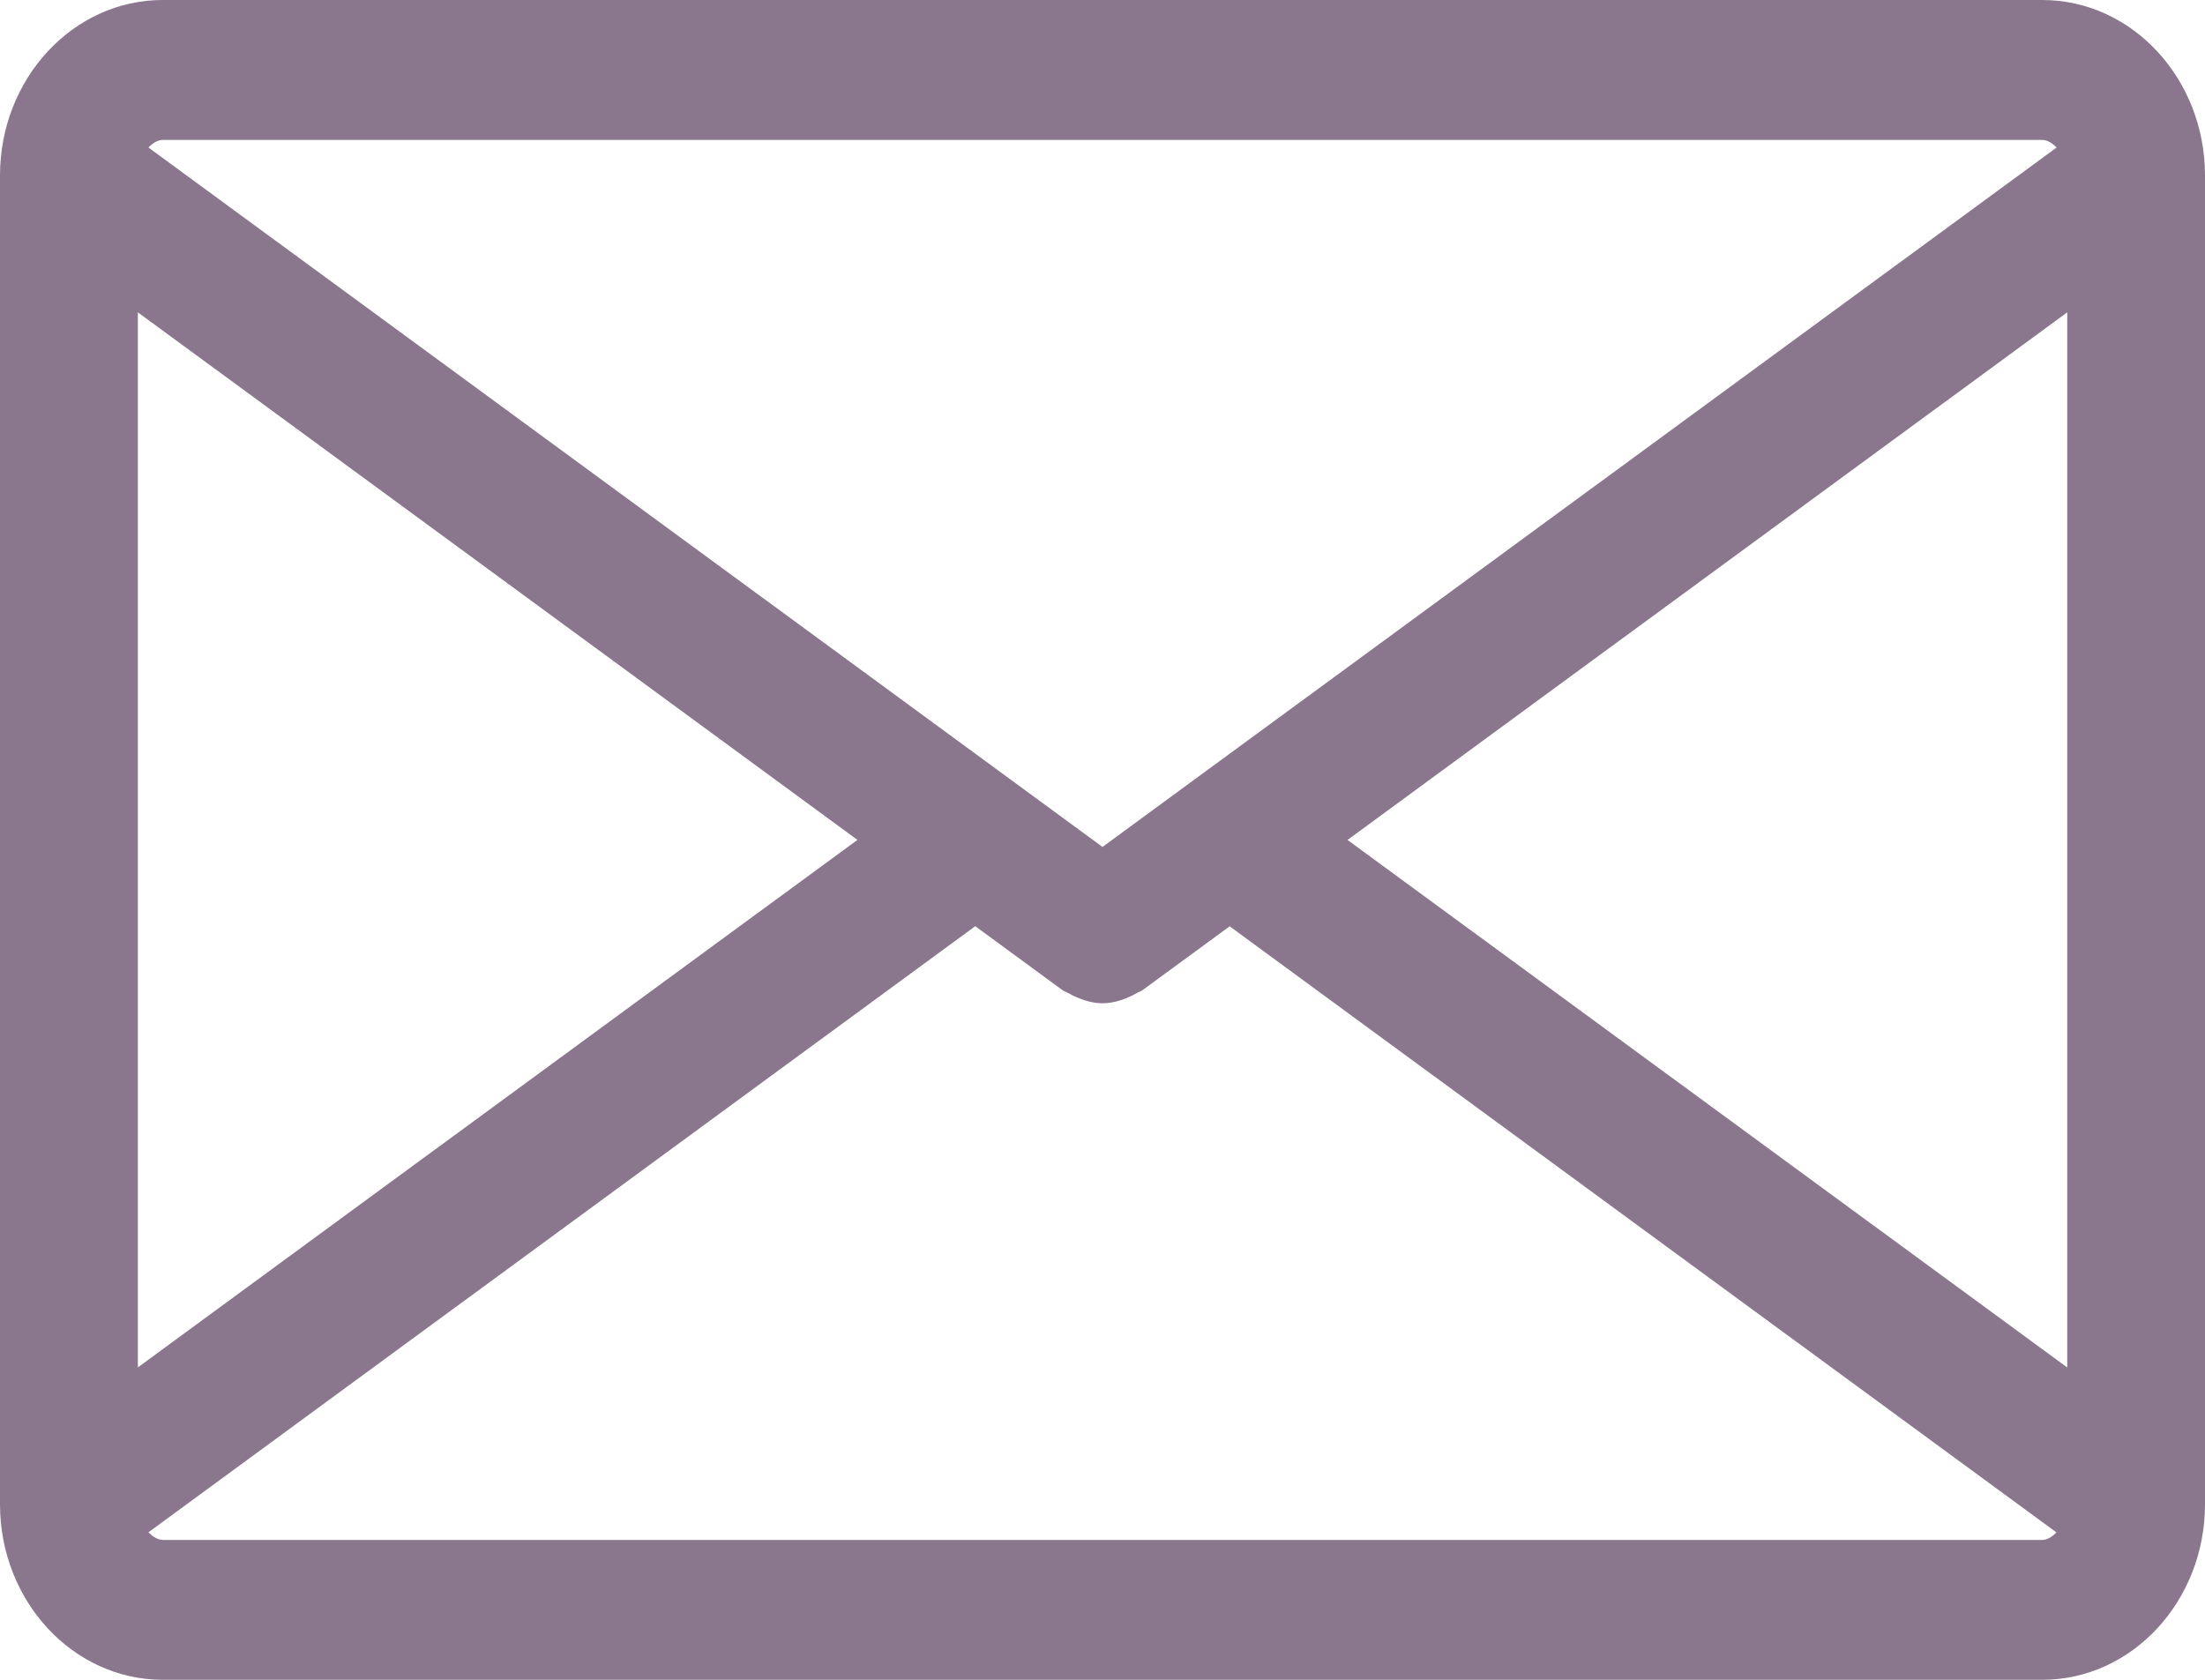
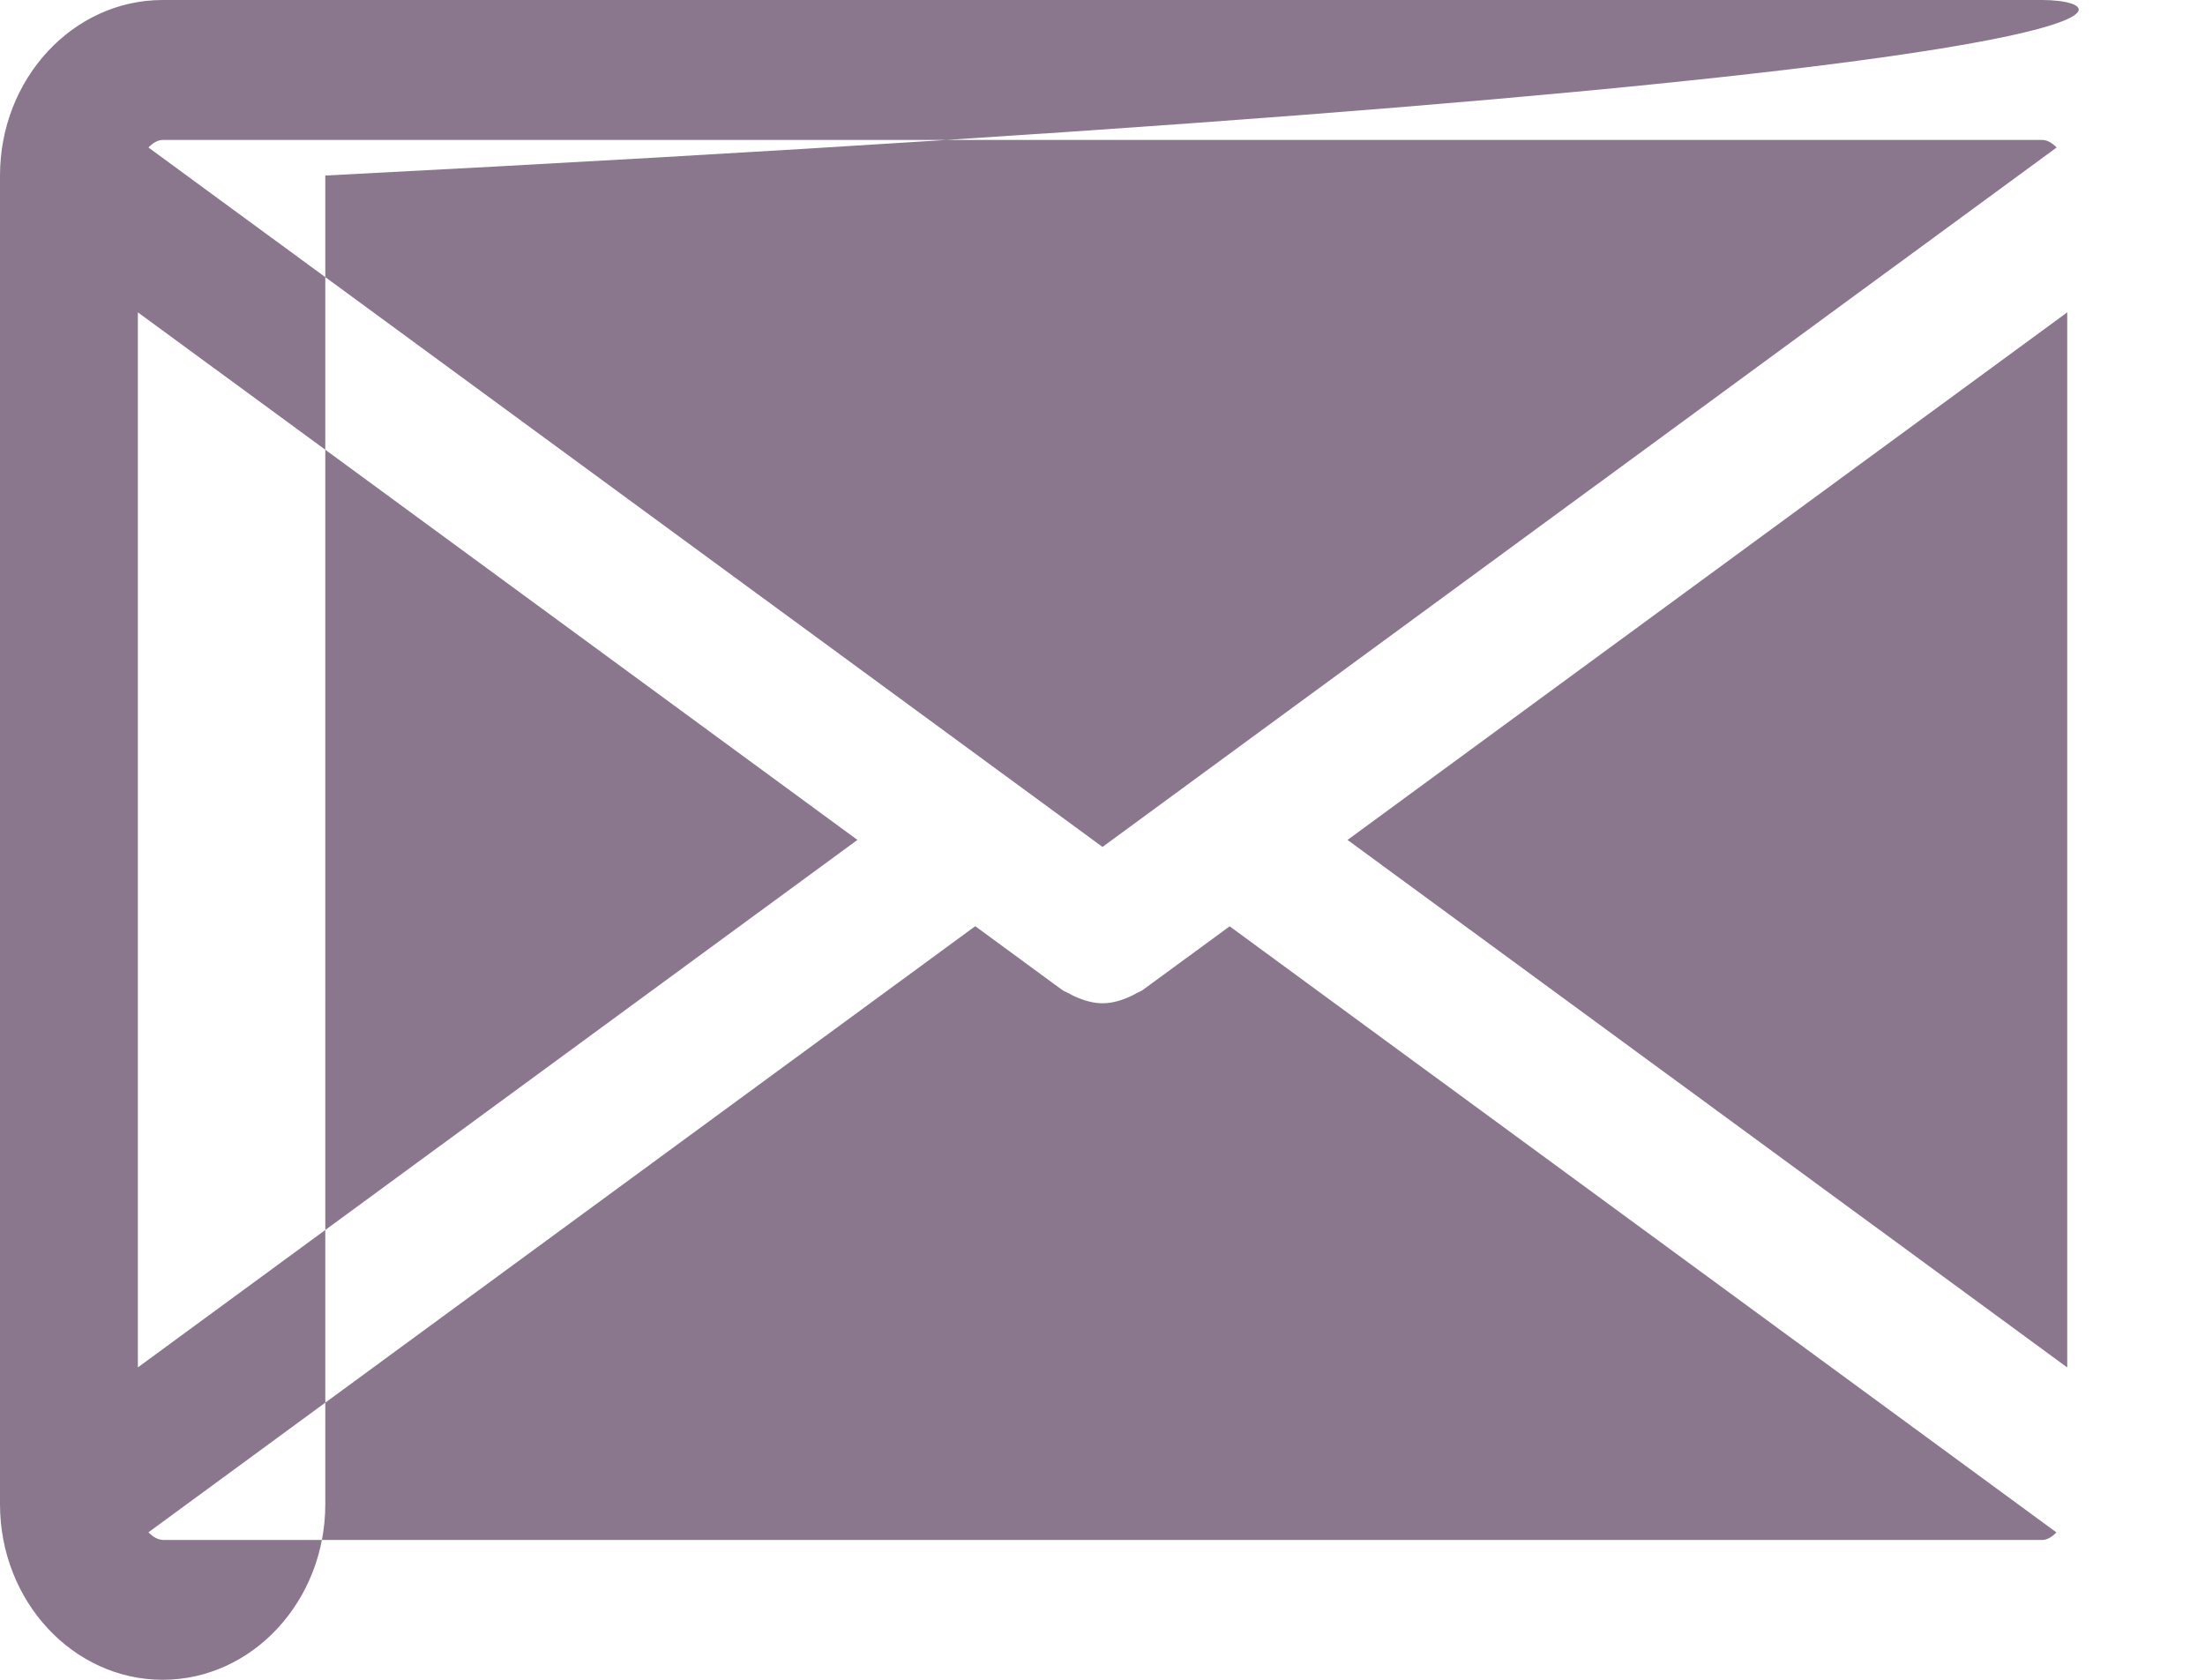
<svg xmlns="http://www.w3.org/2000/svg" width="21" height="16" fill="none">
-   <path d="M19.451 0H1.549C.695 0 0 .75 0 1.672v12.656C0 15.25.695 16 1.549 16h17.902c.854 0 1.549-.75 1.549-1.672V1.672C21 .75 20.305 0 19.451 0zm-6.617 8l6.854-5.025v10.05L12.833 8zm6.617-6.667c.047 0 .094.029.136.072L10.5 8.067 1.414 1.405c.041-.043.089-.072.136-.072h17.902zM1.313 13.025V2.975L8.166 8l-6.854 5.025zm.237 1.642c-.047 0-.094-.029-.136-.072l7.874-5.773.829.608c.02.014.042.02.063.032s.039.022.06.031c.084.037.171.063.259.063h.001.001c.088 0 .175-.025.259-.063.021-.009.04-.019.06-.031s.044-.018.063-.032l.828-.607 7.874 5.773c-.041.043-.089.072-.136.072H1.549z" fill="#8A778E" />
+   <path d="M19.451 0H1.549C.695 0 0 .75 0 1.672v12.656C0 15.25.695 16 1.549 16c.854 0 1.549-.75 1.549-1.672V1.672C21 .75 20.305 0 19.451 0zm-6.617 8l6.854-5.025v10.05L12.833 8zm6.617-6.667c.047 0 .094.029.136.072L10.5 8.067 1.414 1.405c.041-.043.089-.072.136-.072h17.902zM1.313 13.025V2.975L8.166 8l-6.854 5.025zm.237 1.642c-.047 0-.094-.029-.136-.072l7.874-5.773.829.608c.02.014.042.02.063.032s.039.022.06.031c.084.037.171.063.259.063h.001.001c.088 0 .175-.025.259-.063.021-.009.04-.019.06-.031s.044-.018.063-.032l.828-.607 7.874 5.773c-.041.043-.089.072-.136.072H1.549z" fill="#8A778E" />
</svg>